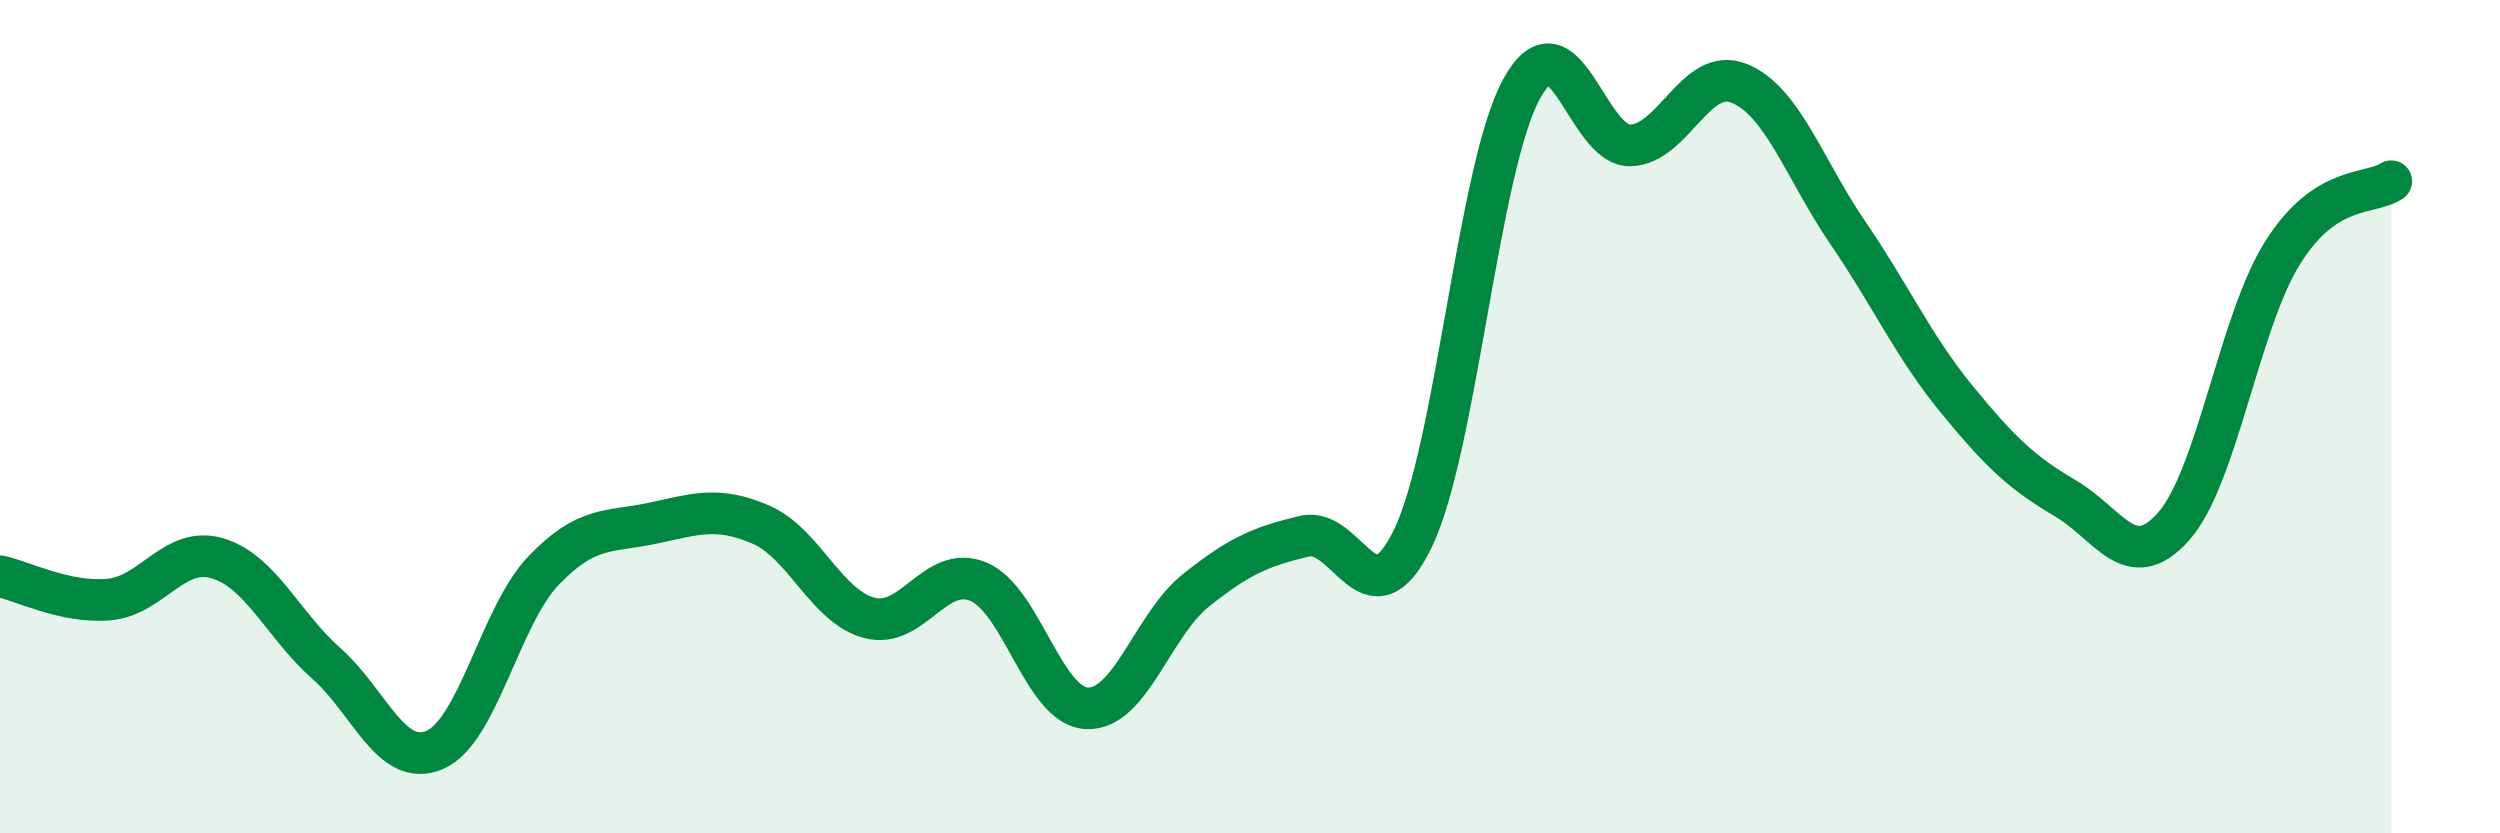
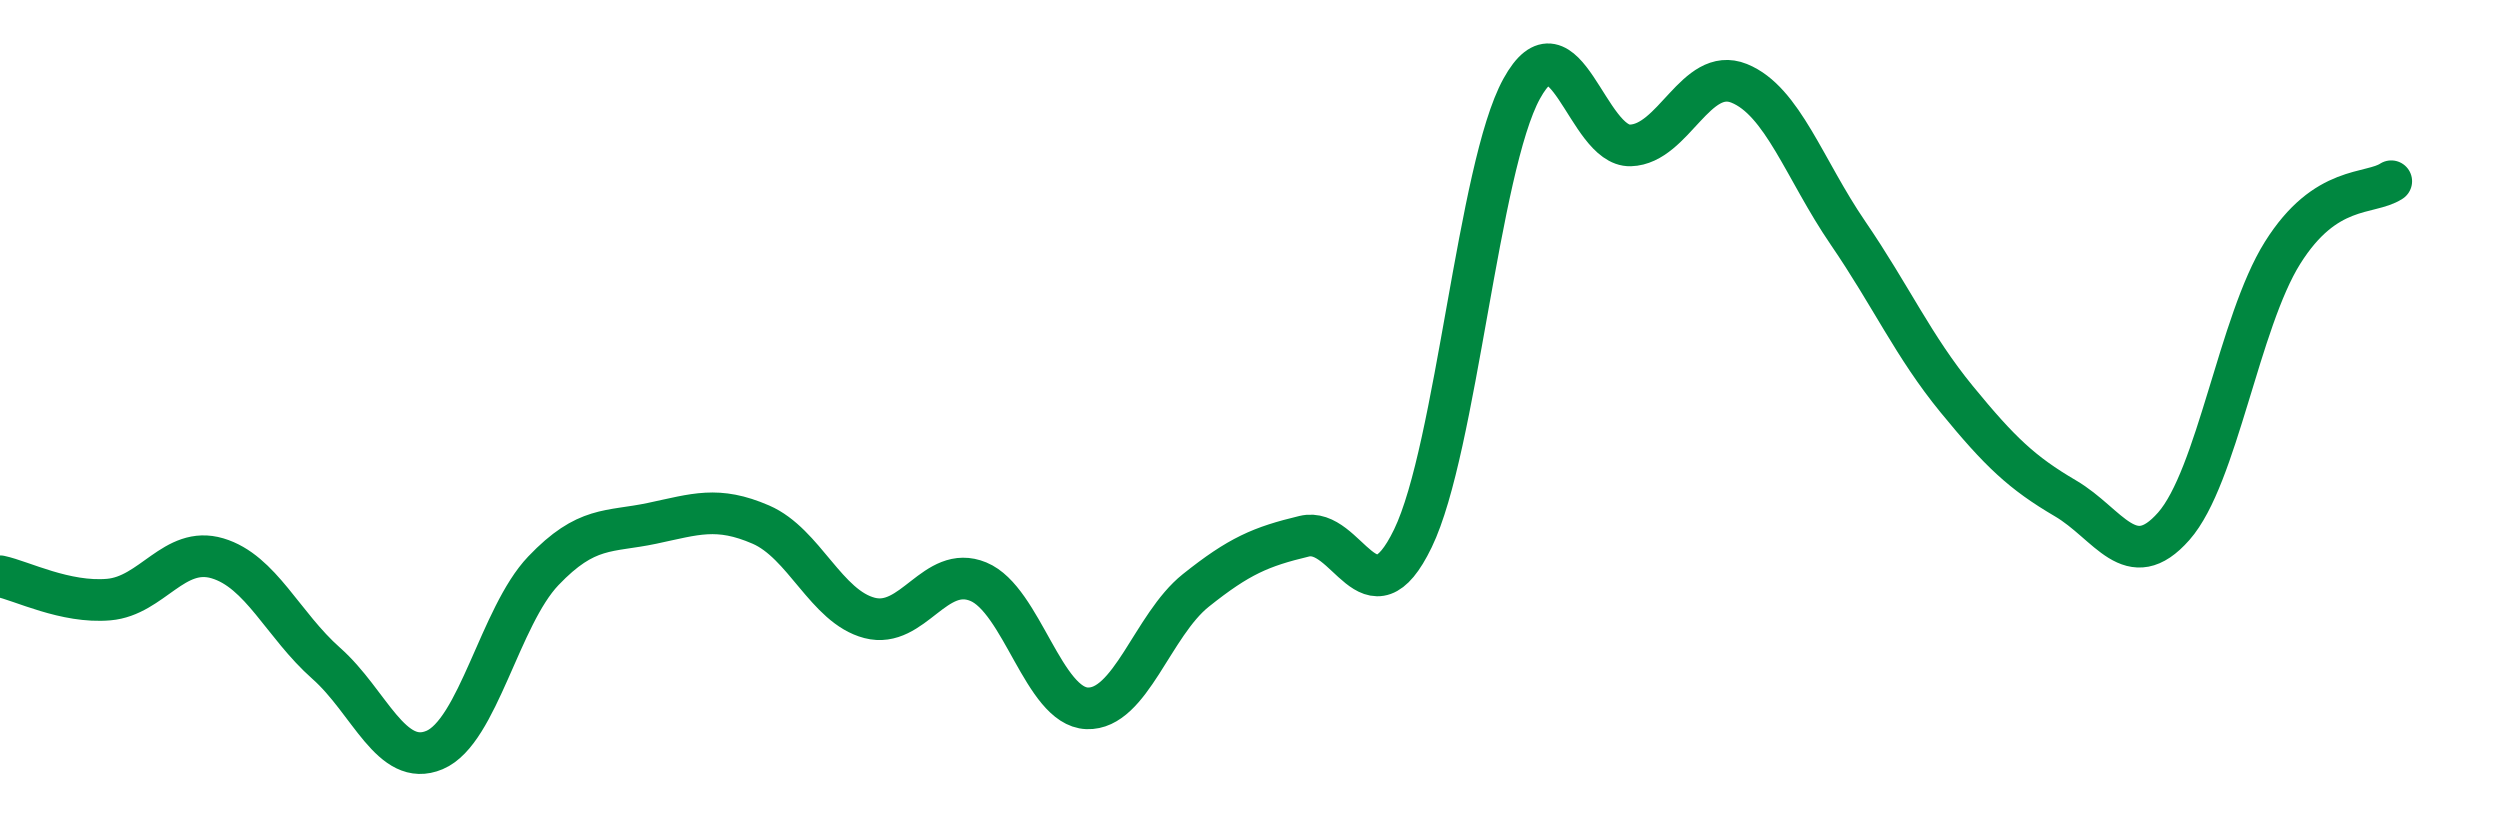
<svg xmlns="http://www.w3.org/2000/svg" width="60" height="20" viewBox="0 0 60 20">
-   <path d="M 0,13.83 C 0.52,13.94 1.57,14.48 2.61,14.39 C 3.65,14.3 4.18,13.09 5.22,13.4 C 6.26,13.71 6.79,15 7.83,15.92 C 8.87,16.84 9.39,18.44 10.43,18 C 11.47,17.56 12,14.79 13.04,13.7 C 14.08,12.61 14.61,12.78 15.65,12.56 C 16.69,12.34 17.22,12.14 18.26,12.59 C 19.3,13.04 19.83,14.56 20.87,14.83 C 21.91,15.1 22.44,13.53 23.48,13.96 C 24.52,14.39 25.05,16.96 26.09,17 C 27.13,17.04 27.66,15 28.7,14.17 C 29.74,13.34 30.26,13.12 31.3,12.87 C 32.34,12.62 32.87,15.07 33.91,12.92 C 34.95,10.77 35.48,4.02 36.52,2.13 C 37.56,0.24 38.09,3.52 39.13,3.49 C 40.17,3.46 40.7,1.58 41.74,2 C 42.78,2.42 43.31,4.07 44.35,5.59 C 45.39,7.11 45.92,8.31 46.96,9.58 C 48,10.85 48.53,11.35 49.57,11.96 C 50.61,12.57 51.13,13.81 52.17,12.63 C 53.21,11.45 53.74,7.73 54.78,6.07 C 55.82,4.41 56.87,4.69 57.39,4.35L57.39 20L0 20Z" fill="#008740" opacity="0.1" stroke-linecap="round" stroke-linejoin="round" />
  <path d="M 0,13.83 C 0.52,13.94 1.57,14.48 2.61,14.39 C 3.65,14.3 4.18,13.09 5.22,13.4 C 6.26,13.71 6.79,15 7.83,15.92 C 8.87,16.84 9.39,18.44 10.43,18 C 11.47,17.56 12,14.79 13.04,13.7 C 14.08,12.61 14.61,12.78 15.65,12.56 C 16.69,12.34 17.22,12.14 18.26,12.59 C 19.3,13.04 19.83,14.56 20.87,14.83 C 21.91,15.1 22.44,13.53 23.48,13.96 C 24.52,14.39 25.05,16.96 26.09,17 C 27.13,17.04 27.66,15 28.7,14.17 C 29.74,13.34 30.26,13.12 31.3,12.87 C 32.34,12.62 32.87,15.07 33.91,12.92 C 34.95,10.77 35.48,4.02 36.52,2.13 C 37.56,0.24 38.09,3.52 39.13,3.49 C 40.17,3.46 40.7,1.58 41.74,2 C 42.78,2.42 43.31,4.07 44.35,5.59 C 45.39,7.11 45.92,8.31 46.96,9.58 C 48,10.85 48.53,11.35 49.57,11.96 C 50.61,12.57 51.13,13.81 52.17,12.63 C 53.21,11.45 53.74,7.73 54.78,6.07 C 55.82,4.41 56.87,4.69 57.39,4.35" stroke="#008740" stroke-width="1" fill="none" stroke-linecap="round" stroke-linejoin="round" />
</svg>